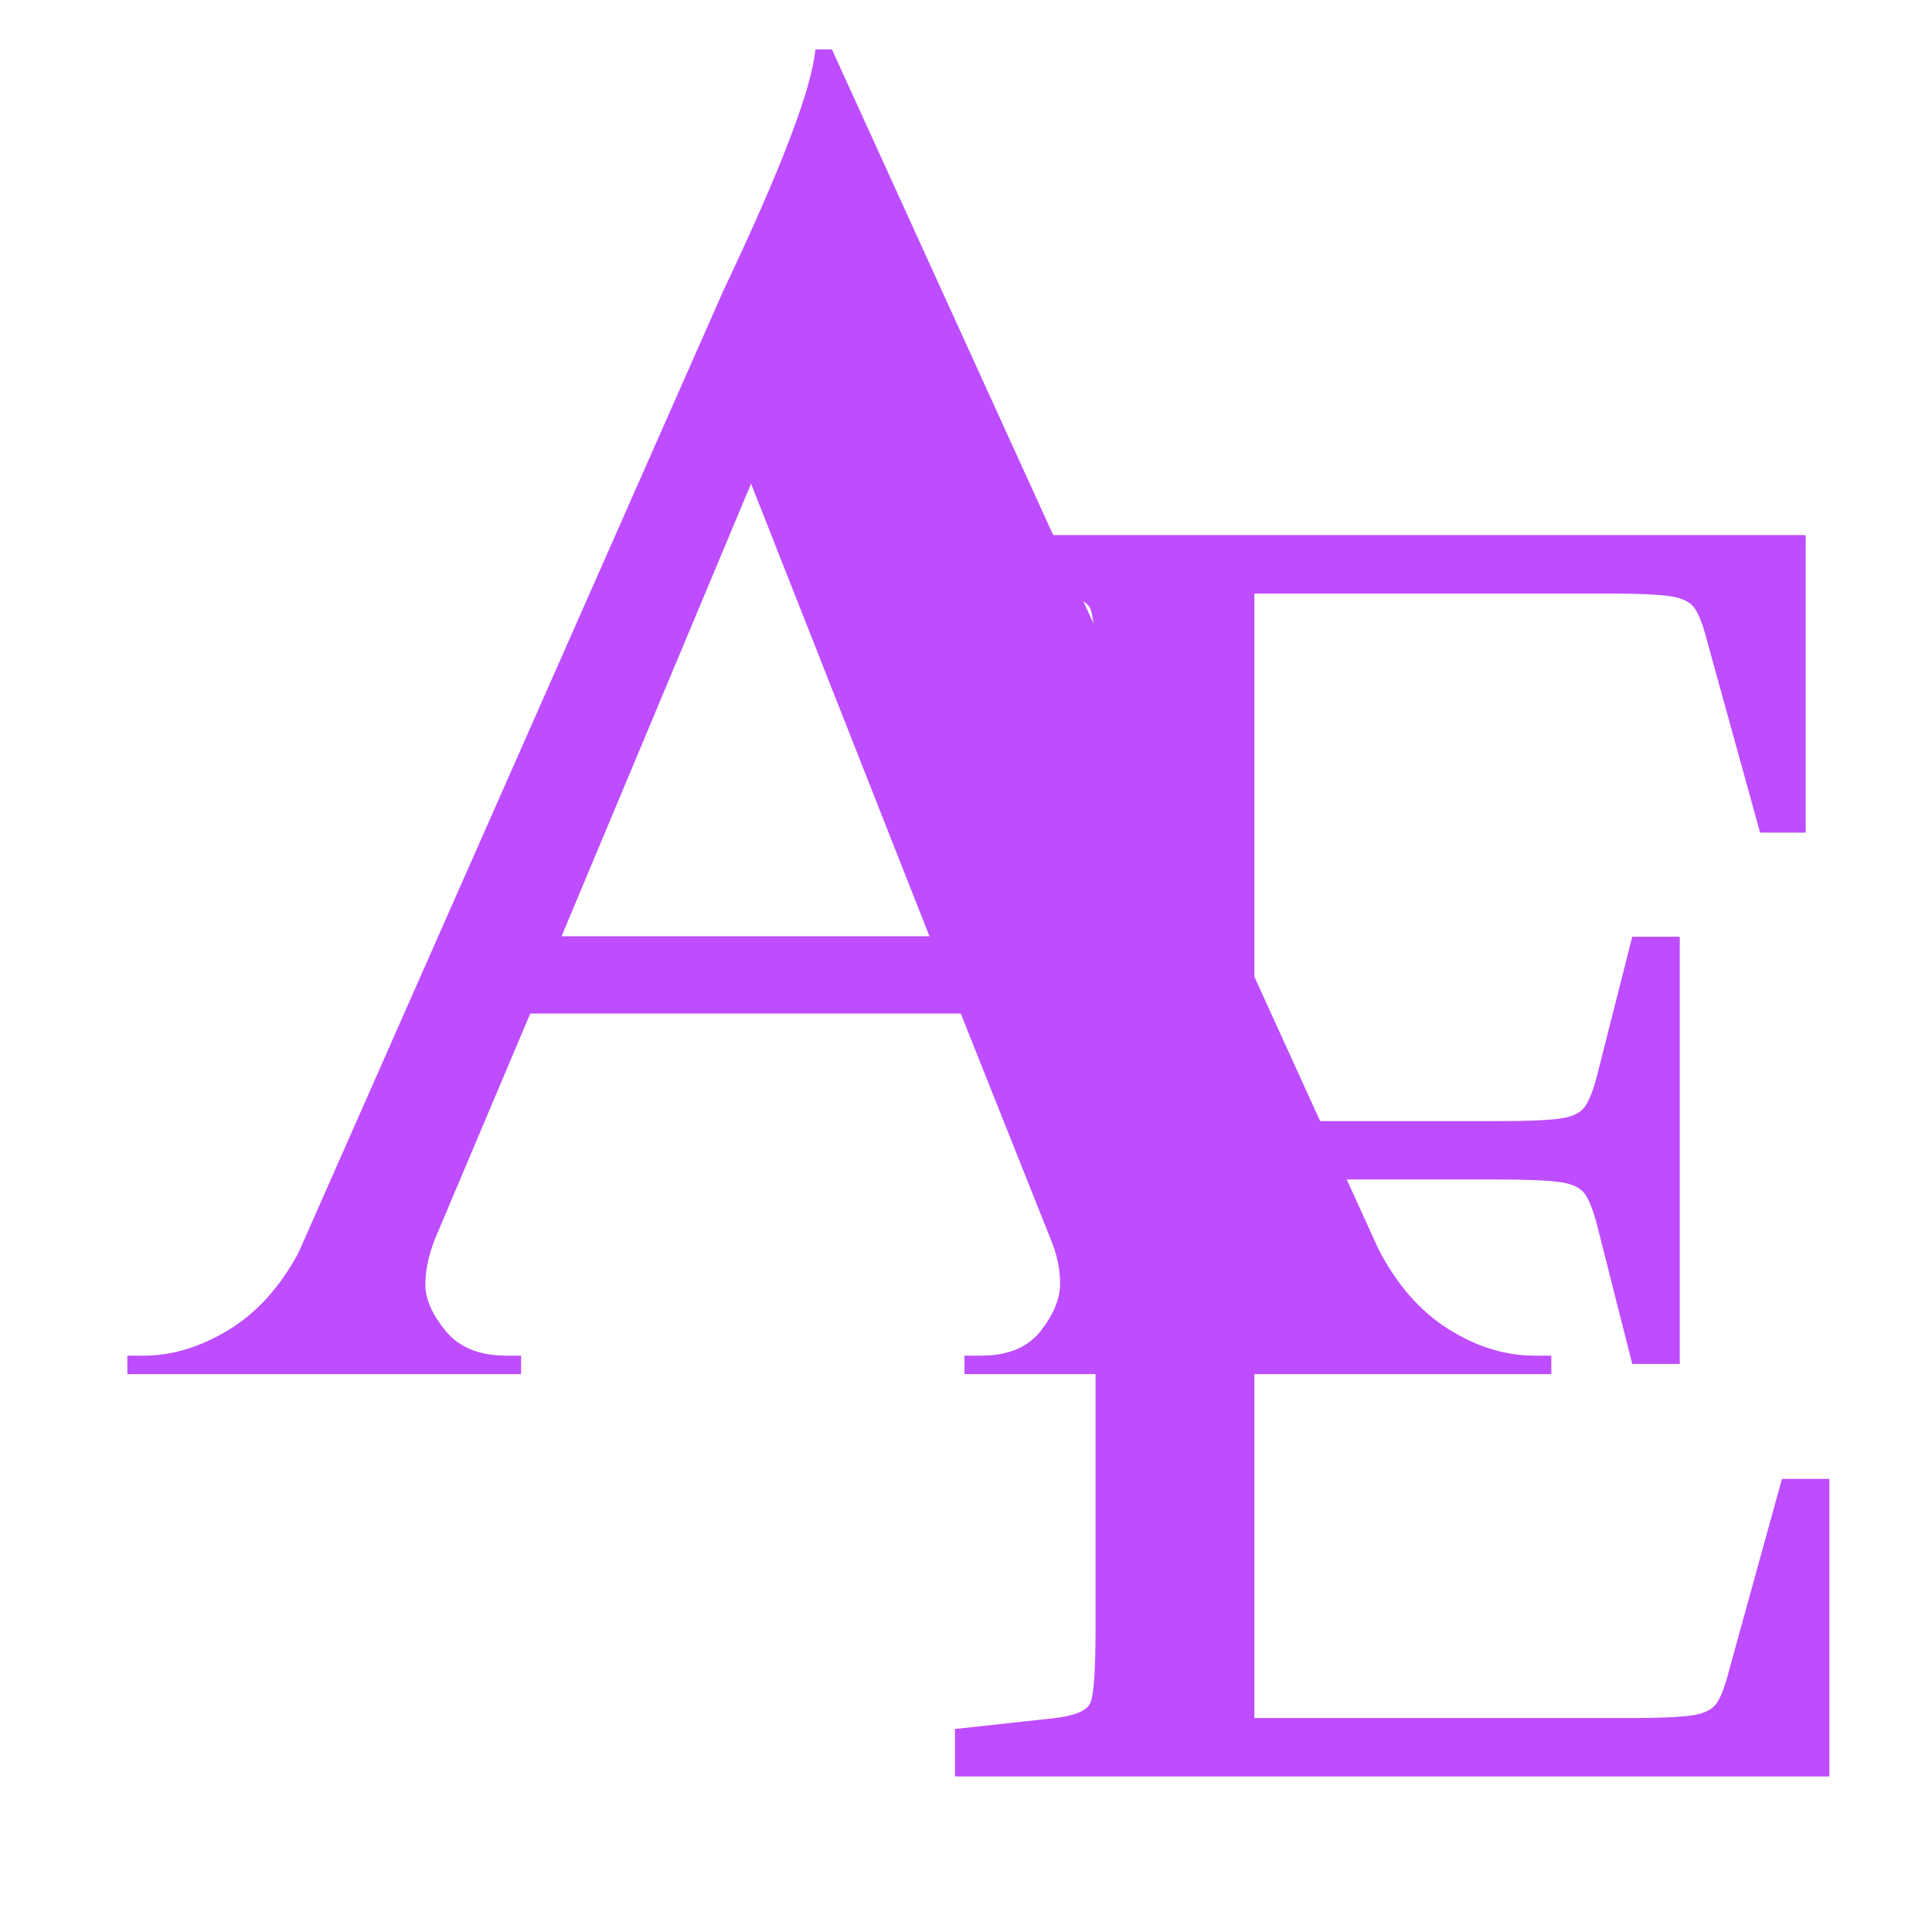
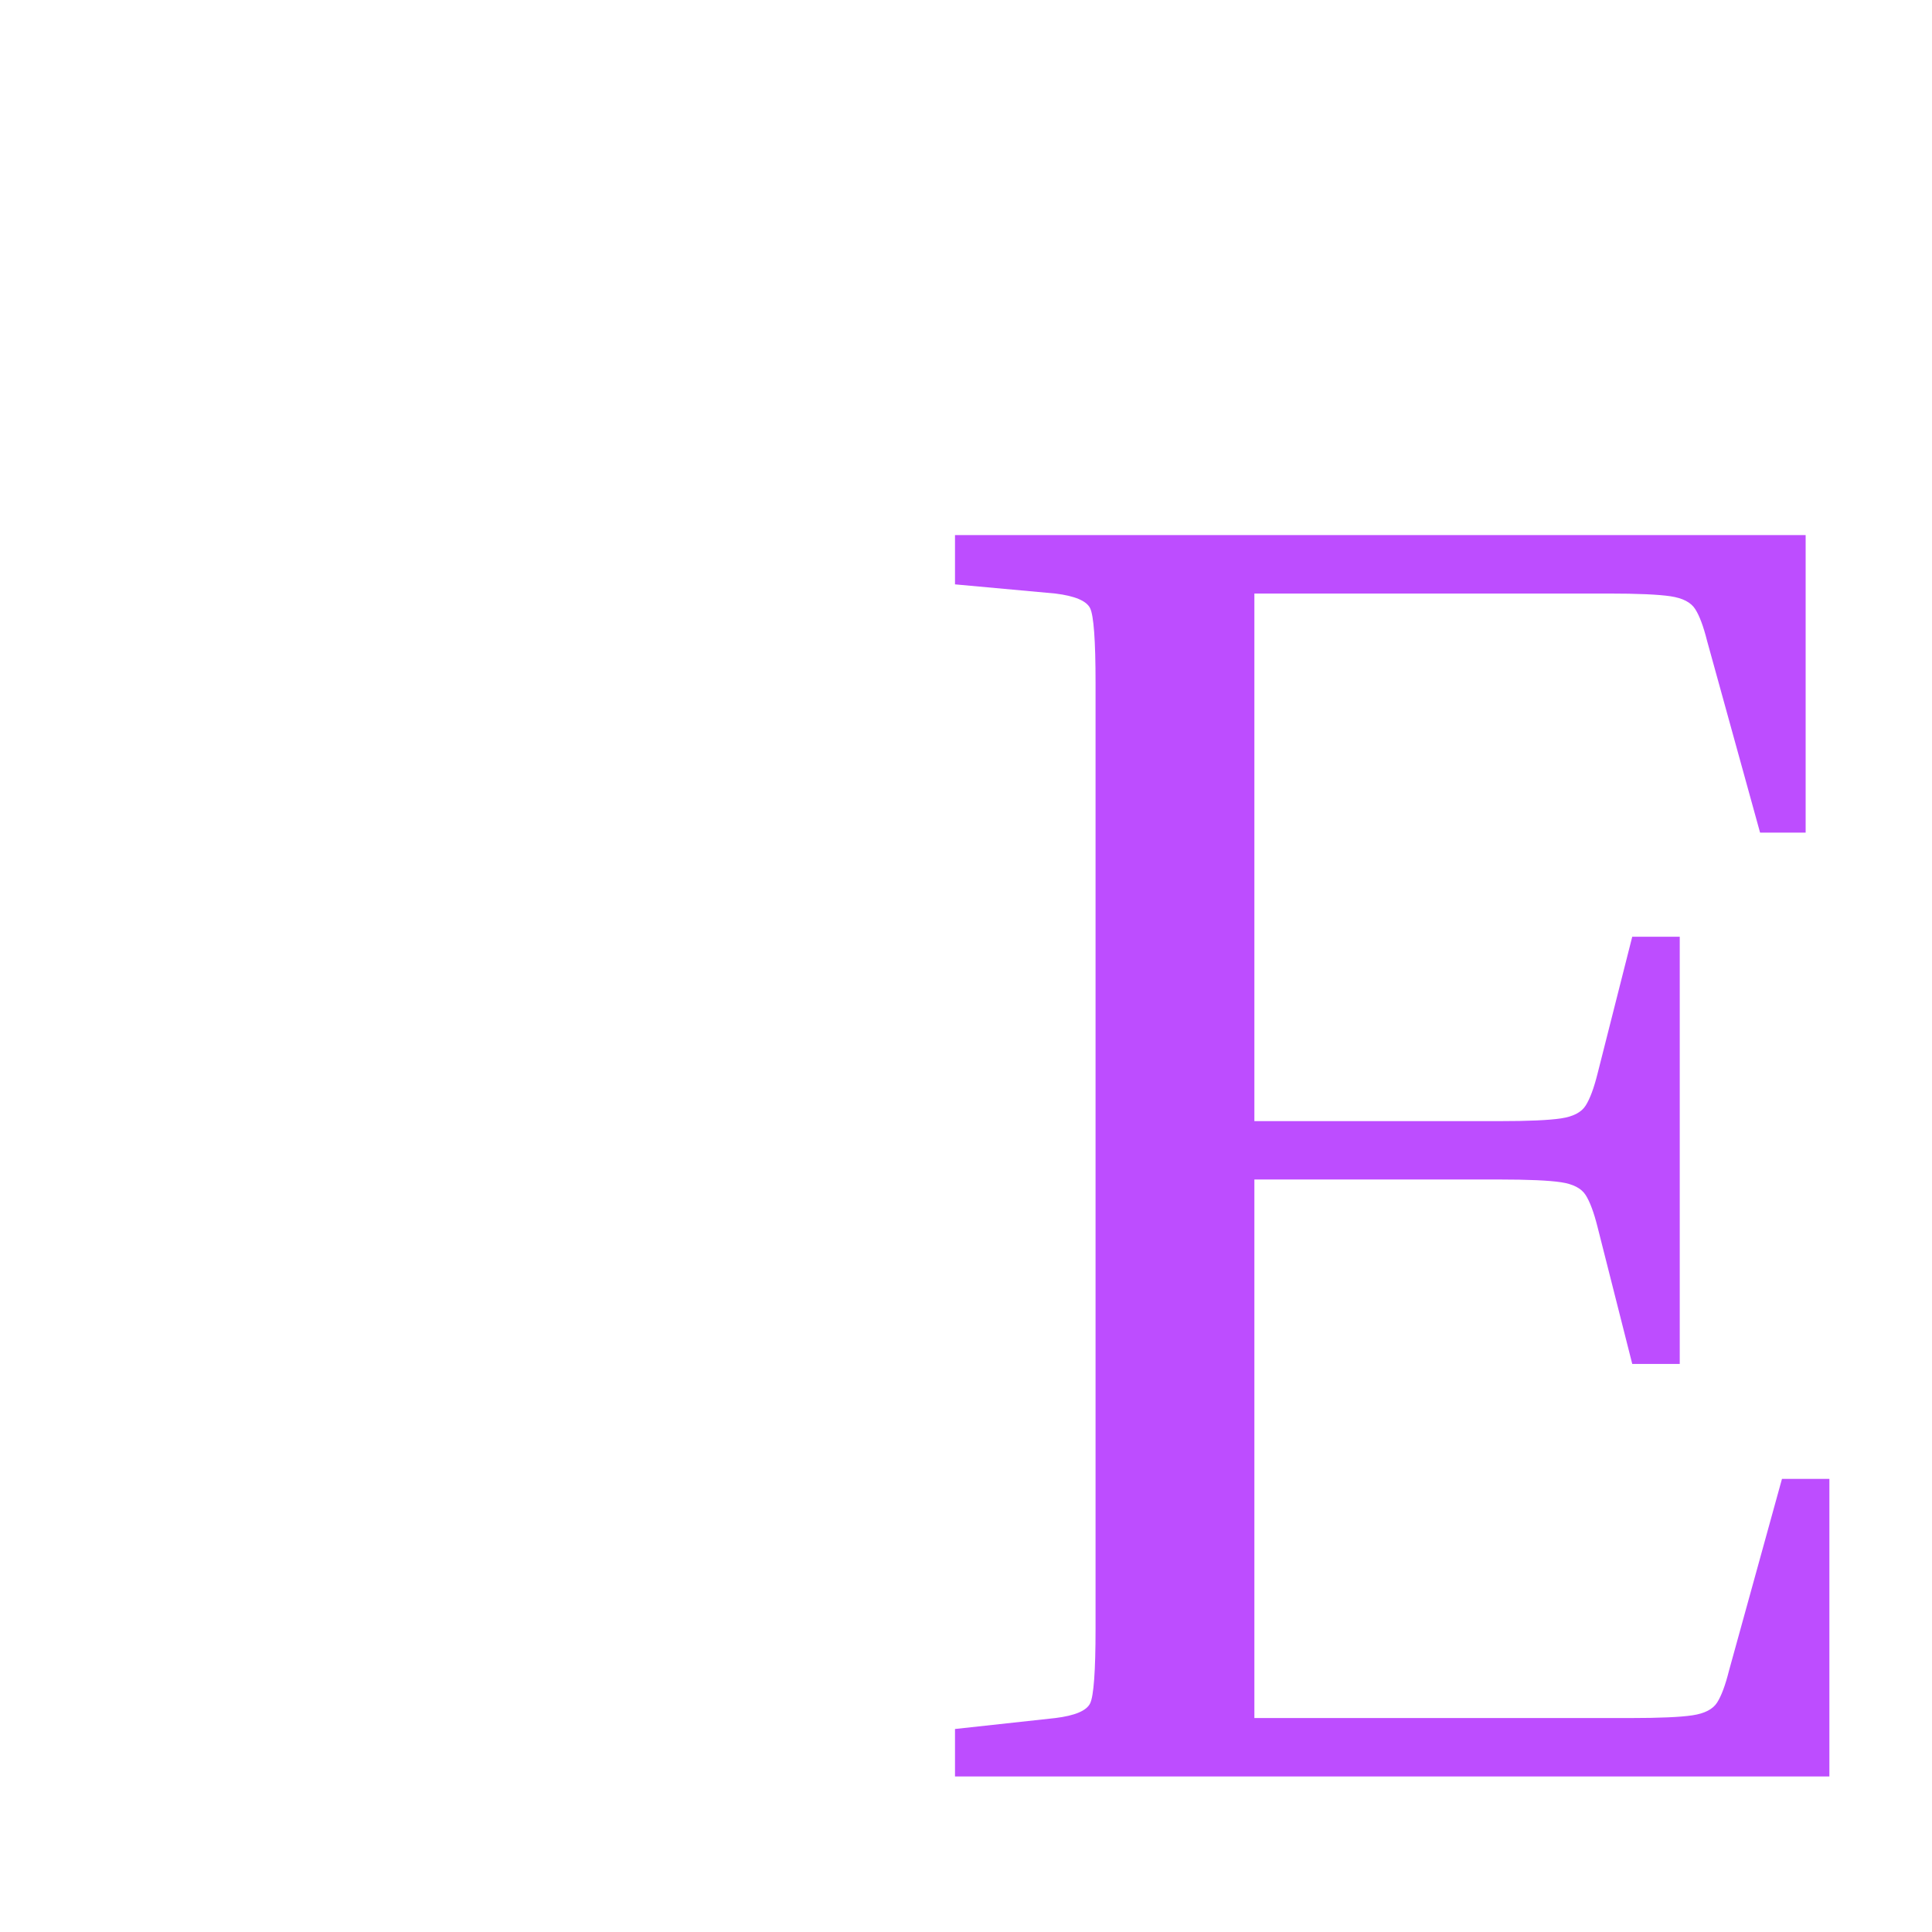
<svg xmlns="http://www.w3.org/2000/svg" width="500" viewBox="0 0 375 375" height="500" preserveAspectRatio="xMidYMid meet">
  <defs>
    <g />
  </defs>
  <g fill="#bd4dff" fill-opacity="1">
    <g transform="translate(34.359, 266.71)">
      <g>
-         <path d="M 263.531 -3.578 L 266.75 -3.578 L 266.75 0 L 152.844 0 L 152.844 -3.578 L 156.047 -3.578 C 161.285 -3.578 165.156 -5.18 167.656 -8.391 C 170.156 -11.609 171.406 -14.645 171.406 -17.5 C 171.406 -20.352 170.812 -23.207 169.625 -26.062 L 152.125 -69.984 L 68.562 -69.984 L 50 -26.062 C 48.801 -22.969 48.203 -20.051 48.203 -17.312 C 48.203 -14.582 49.508 -11.609 52.125 -8.391 C 54.75 -5.18 58.68 -3.578 63.922 -3.578 L 66.781 -3.578 L 66.781 0 L -9.641 0 L -9.641 -3.578 L -6.422 -3.578 C -0.953 -3.578 4.52 -5.238 10 -8.562 C 15.477 -11.895 20.004 -16.895 23.578 -23.562 L 106.062 -210.328 C 117.25 -233.898 123.195 -249.492 123.906 -257.109 L 127.125 -257.109 L 233.188 -24.281 C 236.758 -17.375 241.281 -12.195 246.75 -8.75 C 252.227 -5.301 257.82 -3.578 263.531 -3.578 Z M 74.641 -84.984 L 146.047 -84.984 L 111.422 -172.828 Z M 74.641 -84.984 " />
-       </g>
+         </g>
    </g>
  </g>
  <g fill="#bd4dff" fill-opacity="1">
    <g transform="translate(168.349, 344.815)">
      <g>
        <path d="M 177.531 -57.766 L 186.734 -57.766 L 186.734 0 L 17.016 0 L 17.016 -9.219 L 36.5 -11.344 C 40.281 -11.812 42.523 -12.754 43.234 -14.172 C 43.941 -15.586 44.297 -20.43 44.297 -28.703 L 44.297 -212.25 C 44.297 -220.52 43.941 -225.363 43.234 -226.781 C 42.523 -228.195 40.281 -229.141 36.5 -229.609 L 17.016 -231.391 L 17.016 -240.953 L 182.125 -240.953 L 182.125 -183.203 L 173.281 -183.203 L 163 -220.406 C 162.289 -223.238 161.52 -225.301 160.688 -226.594 C 159.863 -227.895 158.27 -228.723 155.906 -229.078 C 153.551 -229.43 149.535 -229.609 143.859 -229.609 L 75.125 -229.609 L 75.125 -127.203 L 122.609 -127.203 C 128.273 -127.203 132.285 -127.379 134.641 -127.734 C 137.004 -128.086 138.598 -128.914 139.422 -130.219 C 140.254 -131.52 141.023 -133.586 141.734 -136.422 L 148.469 -163 L 157.688 -163 L 157.688 -80.078 L 148.469 -80.078 L 141.734 -106.656 C 141.023 -109.488 140.254 -111.555 139.422 -112.859 C 138.598 -114.16 137.004 -114.988 134.641 -115.344 C 132.285 -115.695 128.273 -115.875 122.609 -115.875 L 75.125 -115.875 L 75.125 -11.344 L 148.109 -11.344 C 153.785 -11.344 157.801 -11.52 160.156 -11.875 C 162.52 -12.227 164.113 -13.051 164.938 -14.344 C 165.77 -15.645 166.539 -17.711 167.25 -20.547 Z M 177.531 -57.766 " />
      </g>
    </g>
  </g>
</svg>